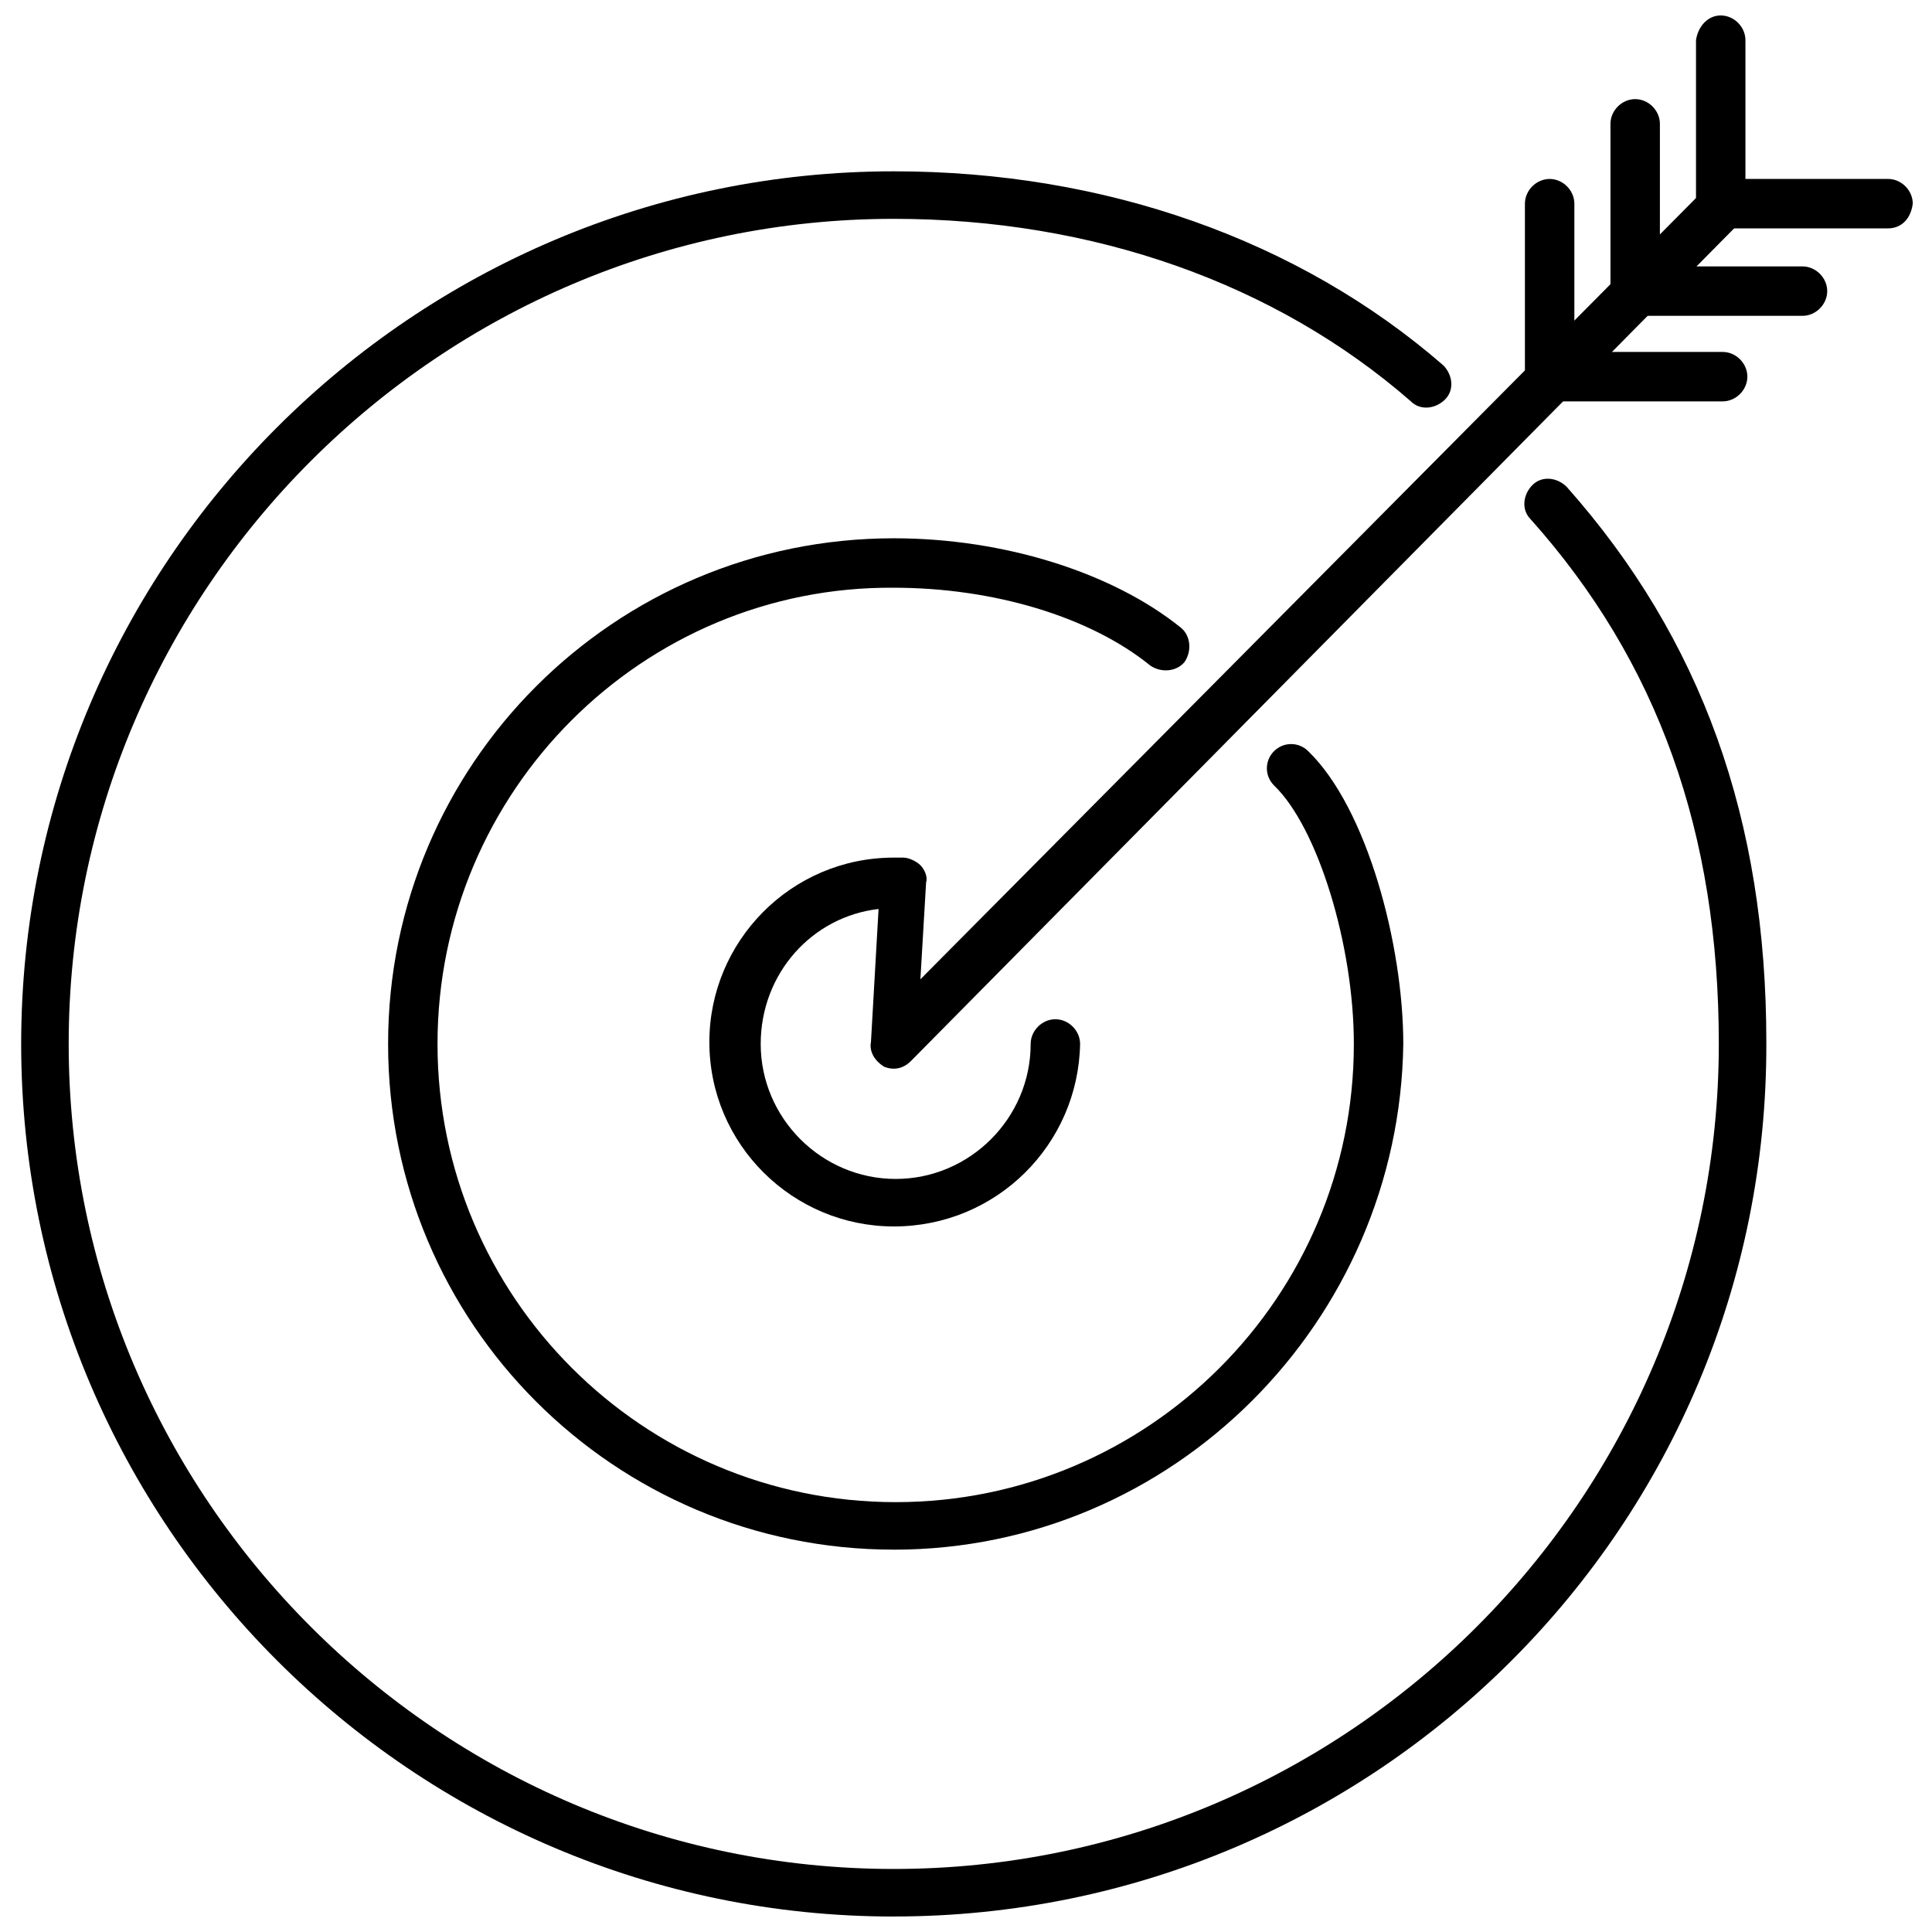
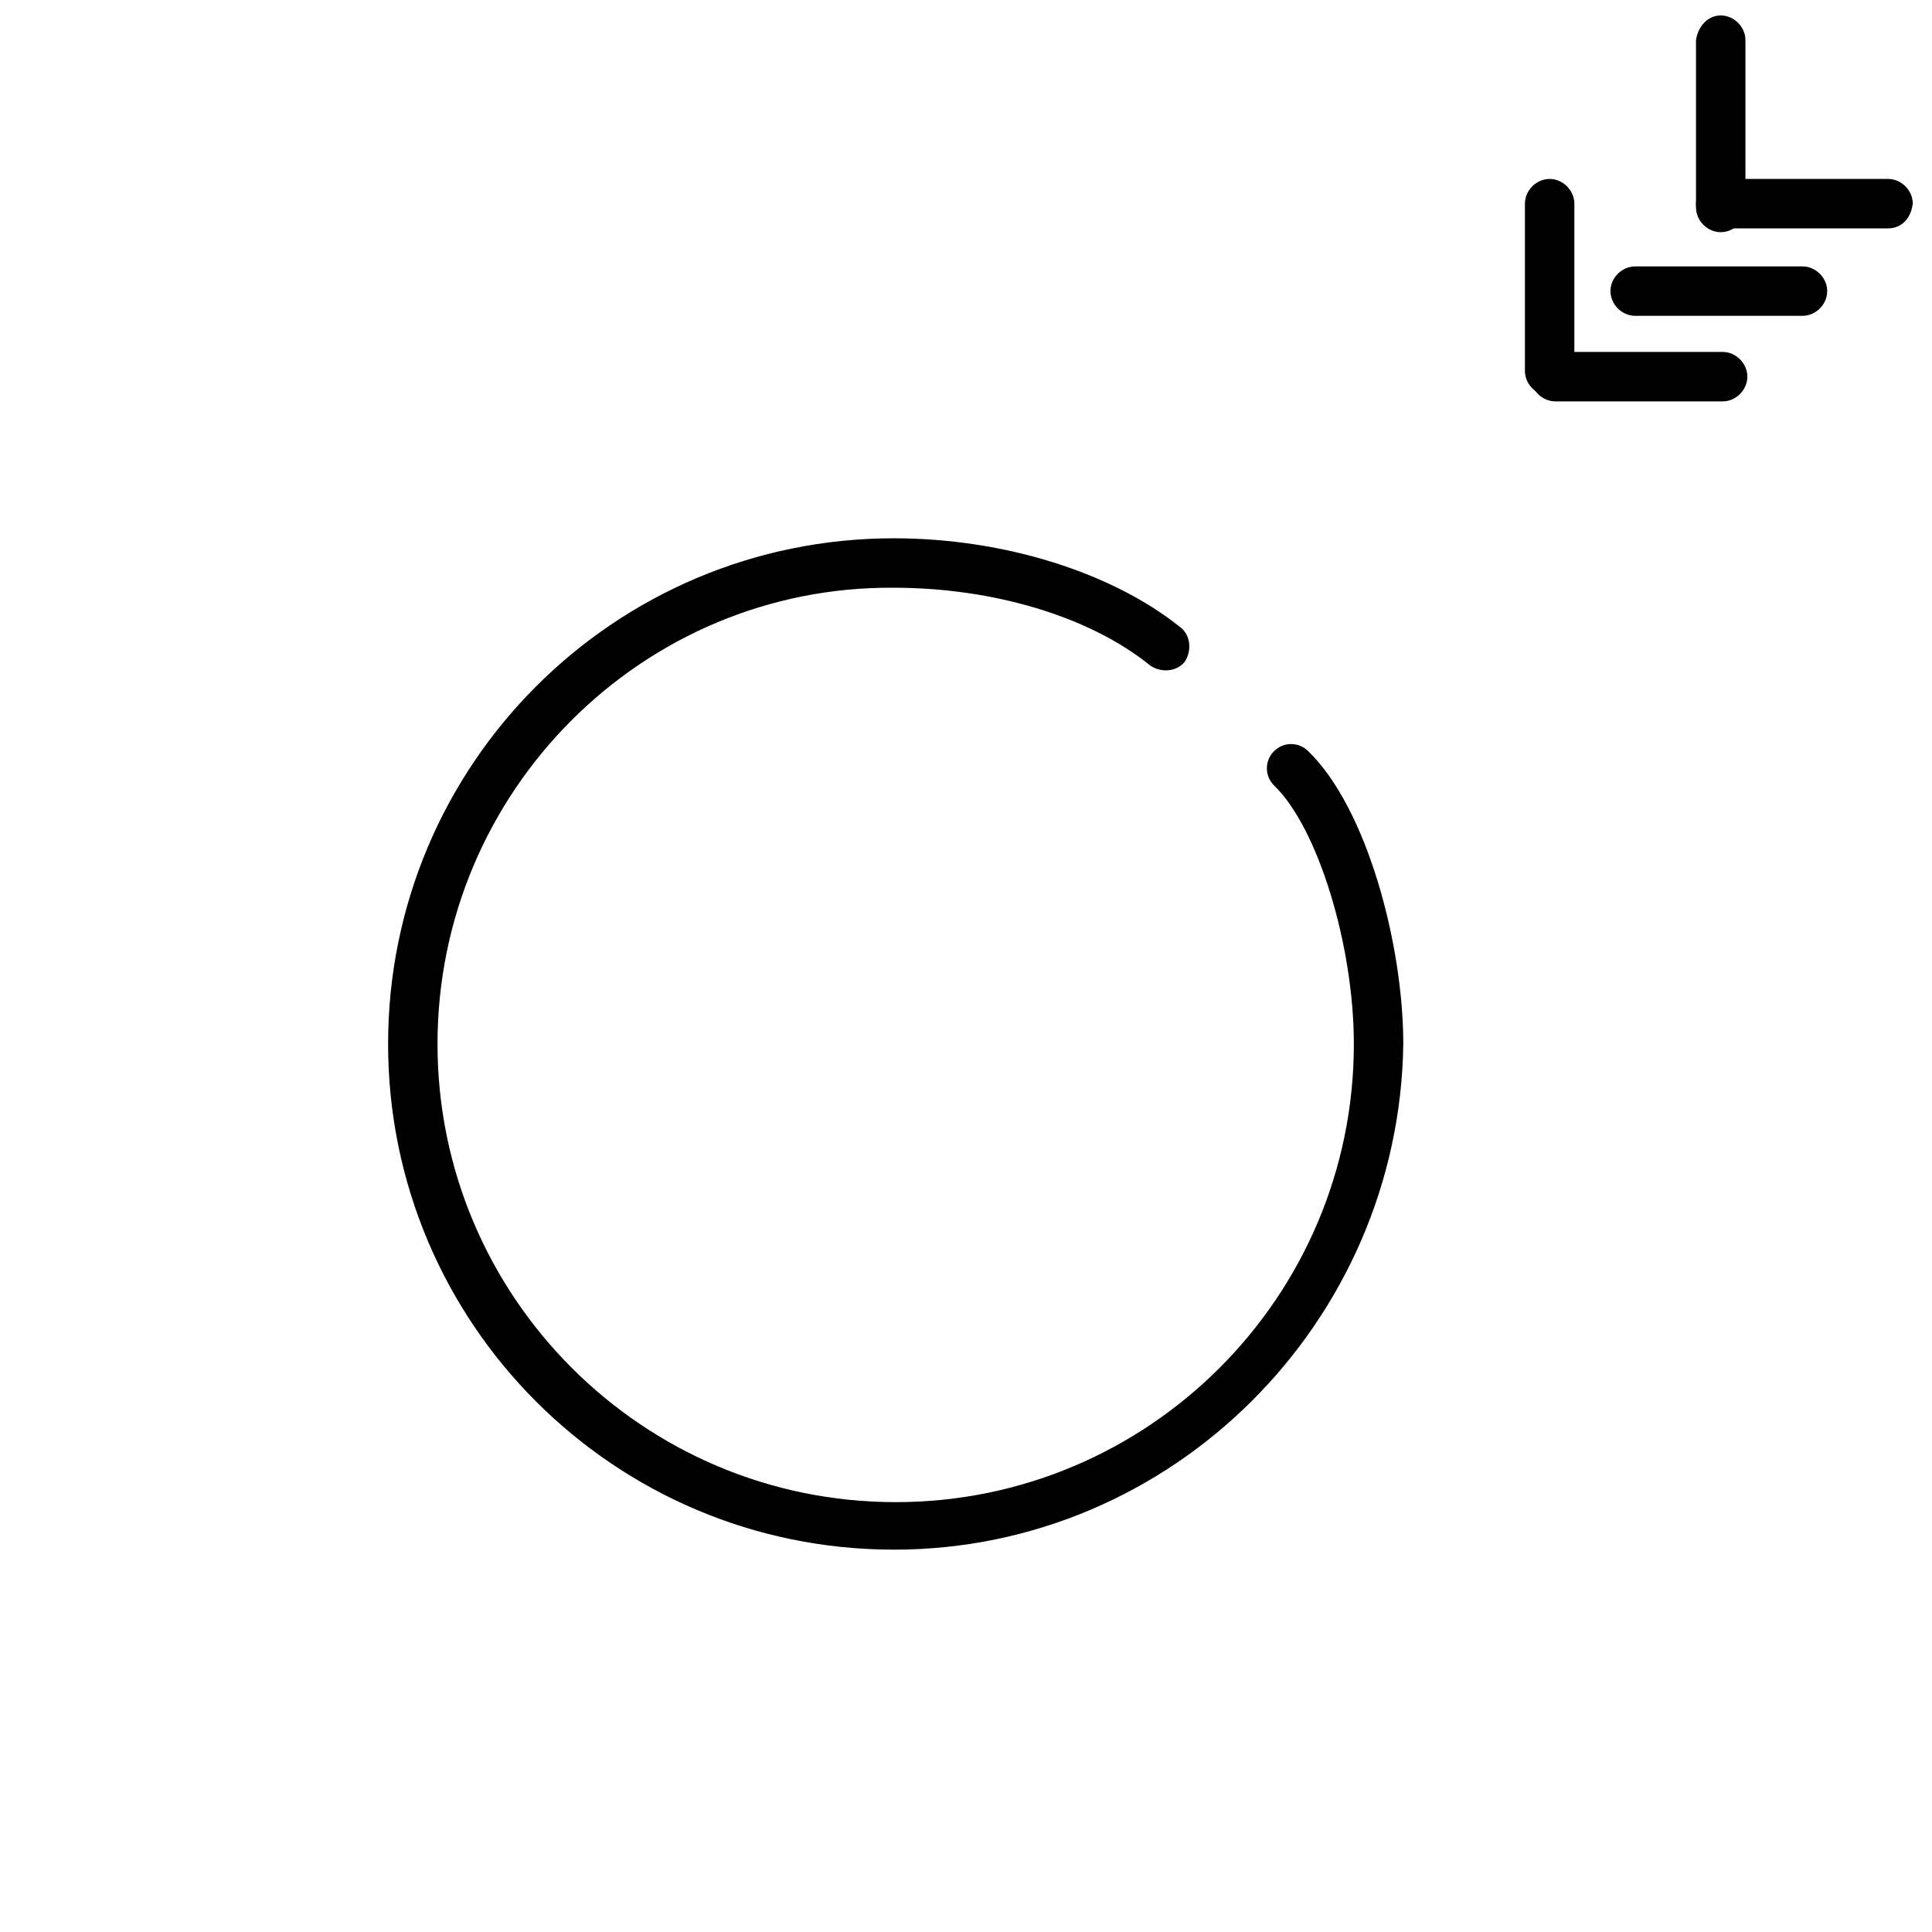
<svg xmlns="http://www.w3.org/2000/svg" width="800px" height="800px" version="1.1" viewBox="144 144 512 512">
  <defs>
    <clipPath id="b">
      <path d="m149 189h464v462.9h-464z" />
    </clipPath>
    <clipPath id="a">
      <path d="m593 148.09h14v57.906h-14z" />
    </clipPath>
  </defs>
  <g clip-path="url(#b)">
-     <path d="m380.86 651.9c-127.46 0-231.25-103.79-231.25-231.25 0-127.46 103.79-231.25 231.25-231.25 55.922 0 107.31 18.137 145.6 51.387 2.519 2.519 3.023 6.551 0.504 9.07-2.519 2.519-6.551 3.023-9.07 0.504-35.77-31.234-84.137-48.367-137.04-48.367-120.41 0-218.65 98.242-218.65 218.65s98.242 218.65 218.65 218.65c120.41 0 218.65-98.242 218.65-218.65 0-55.922-16.121-101.27-49.879-139.05-2.519-2.519-2.016-6.551 0.504-9.07 2.519-2.519 6.551-2.016 9.07 0.504 35.77 40.305 52.898 88.168 52.898 147.11 0.504 127.97-103.28 231.75-231.25 231.75z" />
-   </g>
+     </g>
  <path d="m380.86 554.67c-74.059 0-134.01-59.953-134.01-134.01s59.953-134.01 134.01-134.01c29.223 0 57.938 9.07 76.074 23.68 2.519 2.016 3.023 6.047 1.008 9.07-2.016 2.519-6.047 3.023-9.07 1.008-16.121-13.098-41.816-20.656-68.016-20.656-66.5-0.508-120.91 53.902-120.91 120.91s54.41 121.42 121.42 121.42 121.42-54.41 121.42-121.42c0-26.199-9.574-57.434-21.16-68.52-2.519-2.519-2.519-6.551 0-9.07 2.519-2.519 6.551-2.519 9.07 0 15.617 15.113 25.191 51.387 25.191 77.586-1.012 73.559-60.965 134.02-135.02 134.02z" />
-   <path d="m577.34 227.7c-3.527 0-6.551-3.023-6.551-6.551v-44.332c0-3.527 3.023-6.551 6.551-6.551s6.551 3.023 6.551 6.551v44.336c-0.504 3.523-3.023 6.547-6.551 6.547z" />
  <path d="m554.67 248.86c-3.527 0-6.551-3.023-6.551-6.551v-44.332c0-3.527 3.023-6.551 6.551-6.551 3.527 0 6.551 3.023 6.551 6.551v44.336c-0.504 3.523-3.023 6.547-6.551 6.547z" />
  <g clip-path="url(#a)">
    <path d="m600.01 205.53c-3.527 0-6.551-3.023-6.551-6.551v-44.332c0.504-3.527 3.023-6.551 6.551-6.551 3.527 0 6.547 3.023 6.547 6.551v44.336c0 3.523-3.019 6.547-6.547 6.547z" />
  </g>
  <path d="m621.68 227.7h-44.336c-3.527 0-6.551-3.023-6.551-6.551 0-3.527 3.023-6.551 6.551-6.551l44.336 0.004c3.527 0 6.551 3.023 6.551 6.551-0.004 3.523-3.023 6.547-6.551 6.547z" />
  <path d="m600.52 250.37h-44.336c-3.527 0-6.551-3.023-6.551-6.551s3.023-6.551 6.551-6.551h44.336c3.527 0 6.551 3.023 6.551 6.551-0.004 3.527-3.023 6.551-6.551 6.551z" />
  <path d="m644.35 204.52h-44.336c-3.527 0-6.551-3.023-6.551-6.551s3.023-6.551 6.551-6.551h44.336c3.527 0 6.551 3.023 6.551 6.551-0.508 4.031-3.027 6.551-6.551 6.551z" />
-   <path d="m380.86 469.02c-26.703 0-48.871-21.664-48.871-48.871 0-26.703 21.664-48.871 48.871-48.871h2.519c1.512 0 3.527 1.008 4.535 2.016 1.008 1.008 2.016 3.023 1.512 4.535l-1.512 25.695 207.57-209.08c2.519-2.519 6.551-2.519 9.07 0 2.519 2.519 2.519 6.551 0 9.07l-219.16 221.68c-2.016 2.016-4.535 2.519-7.055 1.512-2.519-1.516-4.031-4.031-3.527-6.551l2.016-35.266c-17.633 2.016-31.234 17.129-31.234 35.77 0 19.648 16.121 35.77 35.77 35.77s35.77-16.121 35.77-35.77c0-3.527 3.023-6.551 6.551-6.551 3.527 0 6.551 3.023 6.551 6.551-0.508 26.699-22.172 48.363-49.375 48.363z" />
</svg>